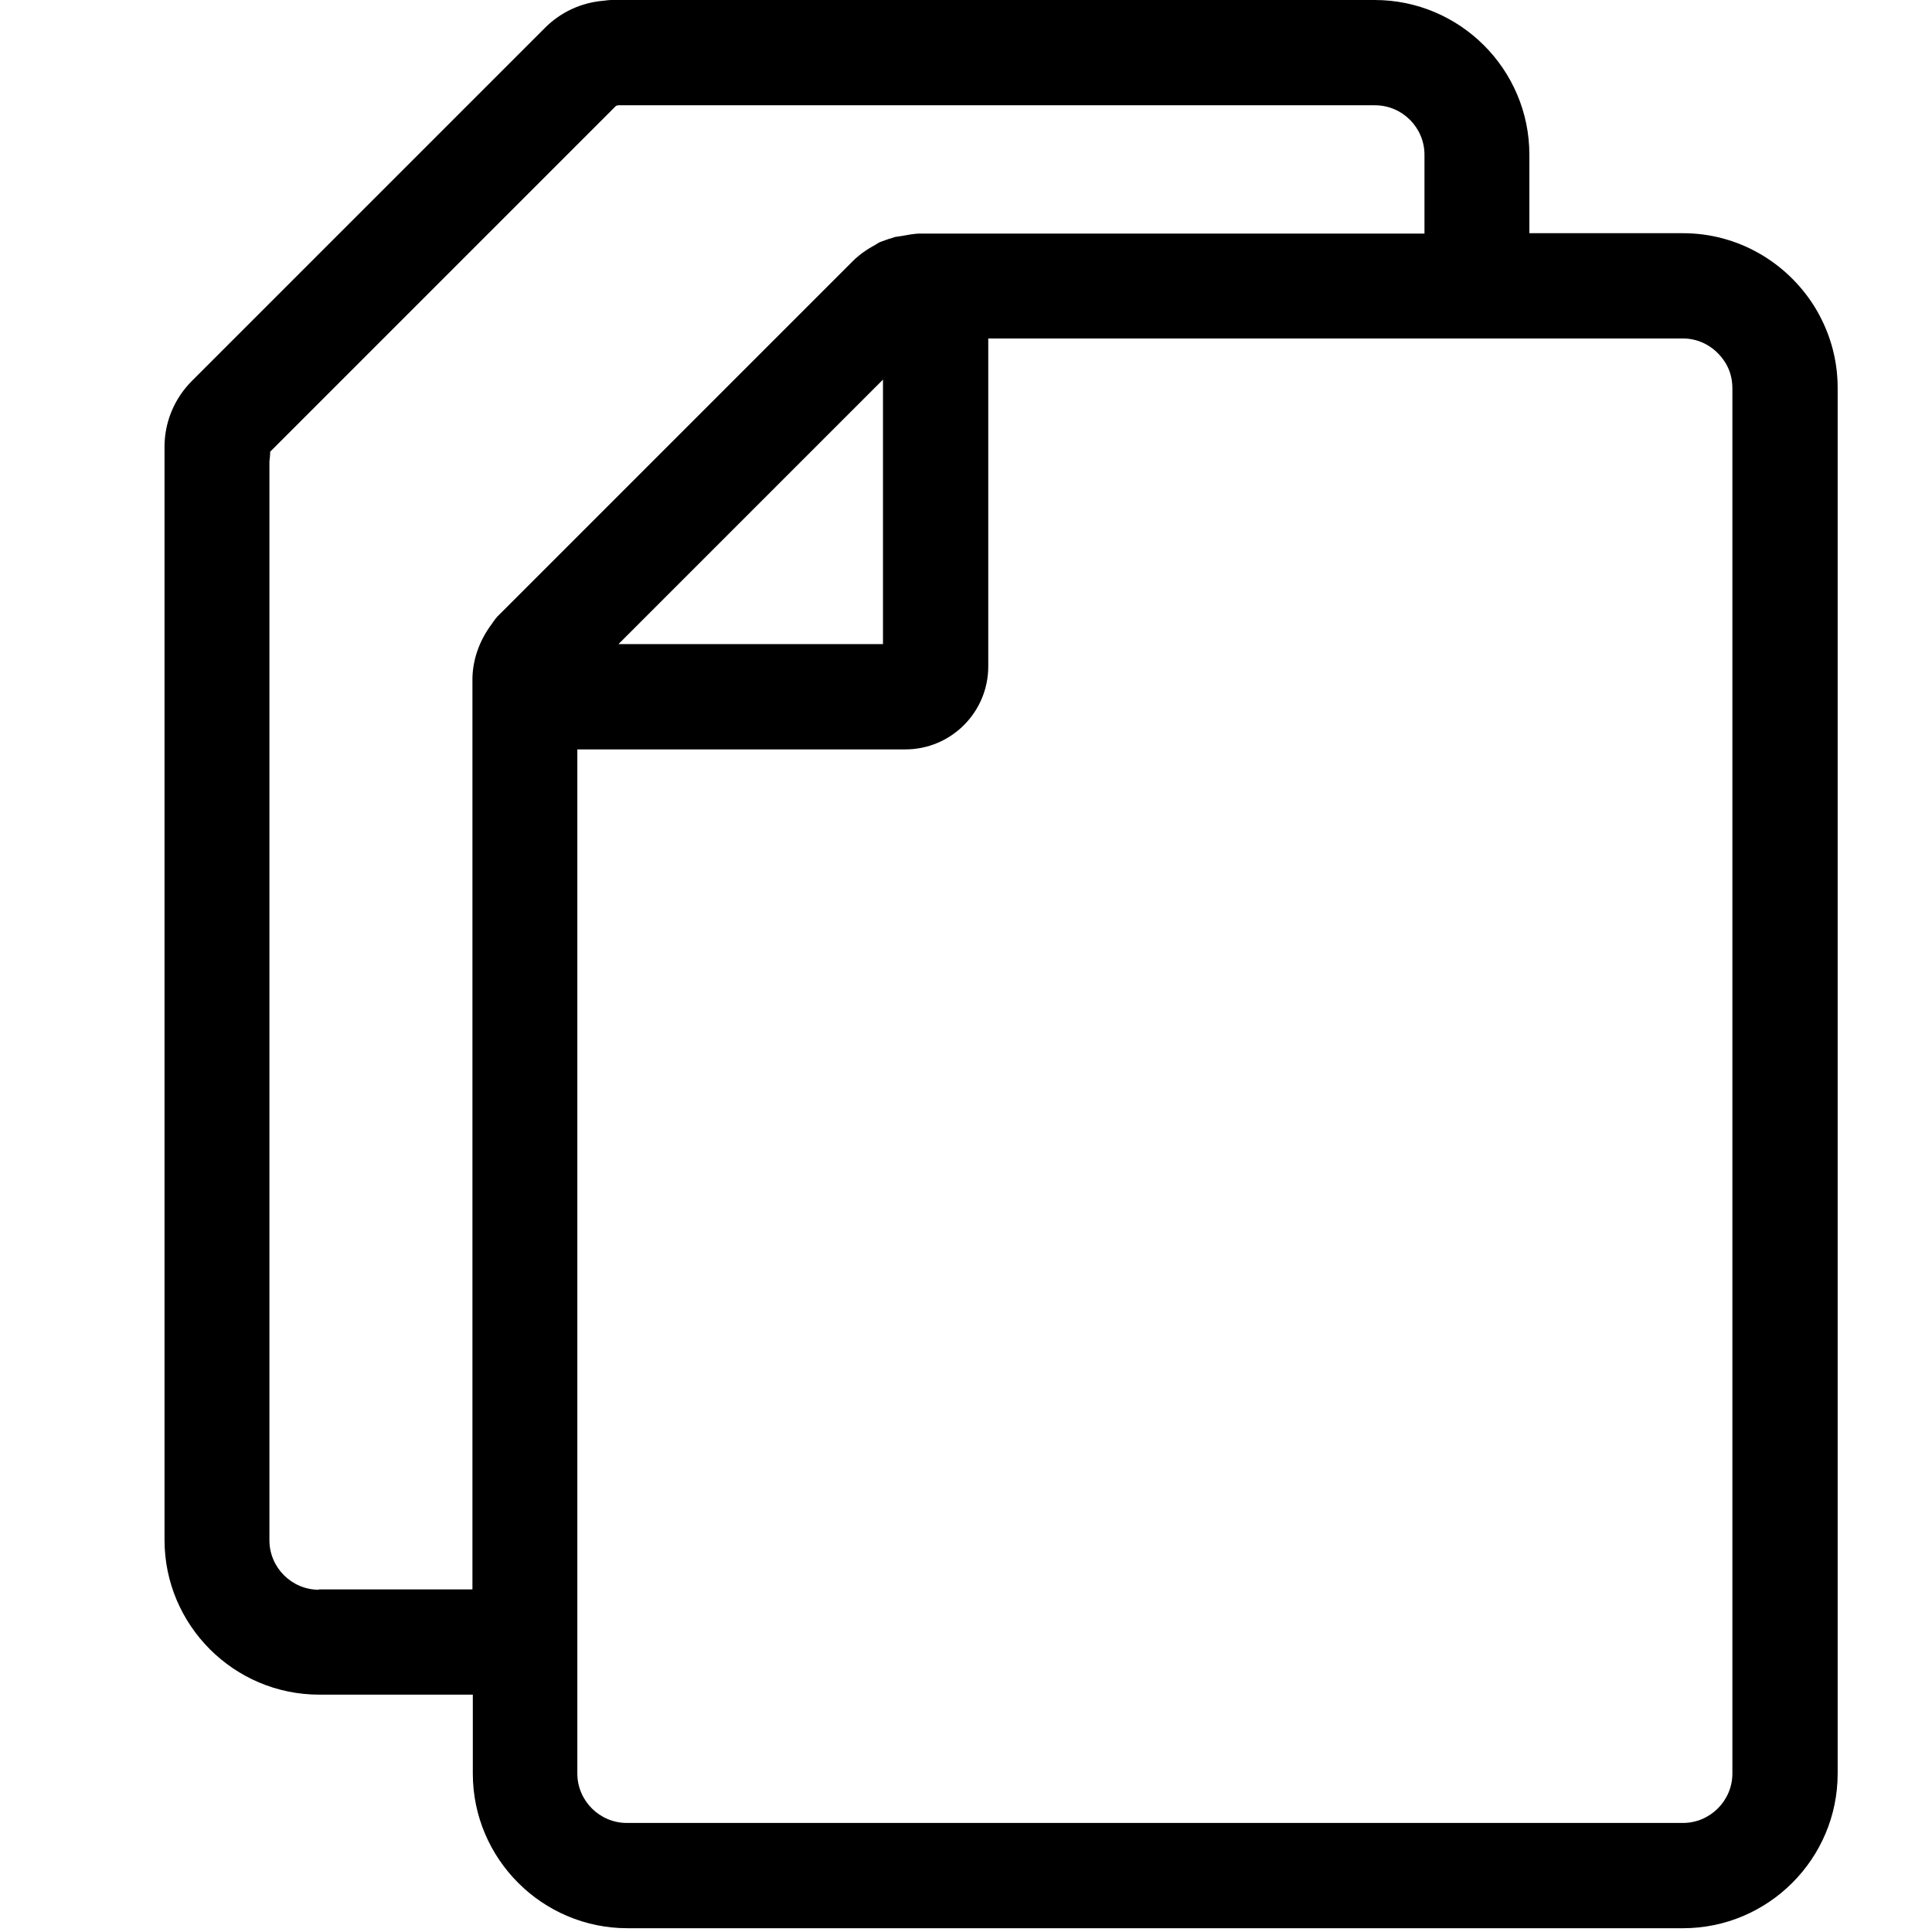
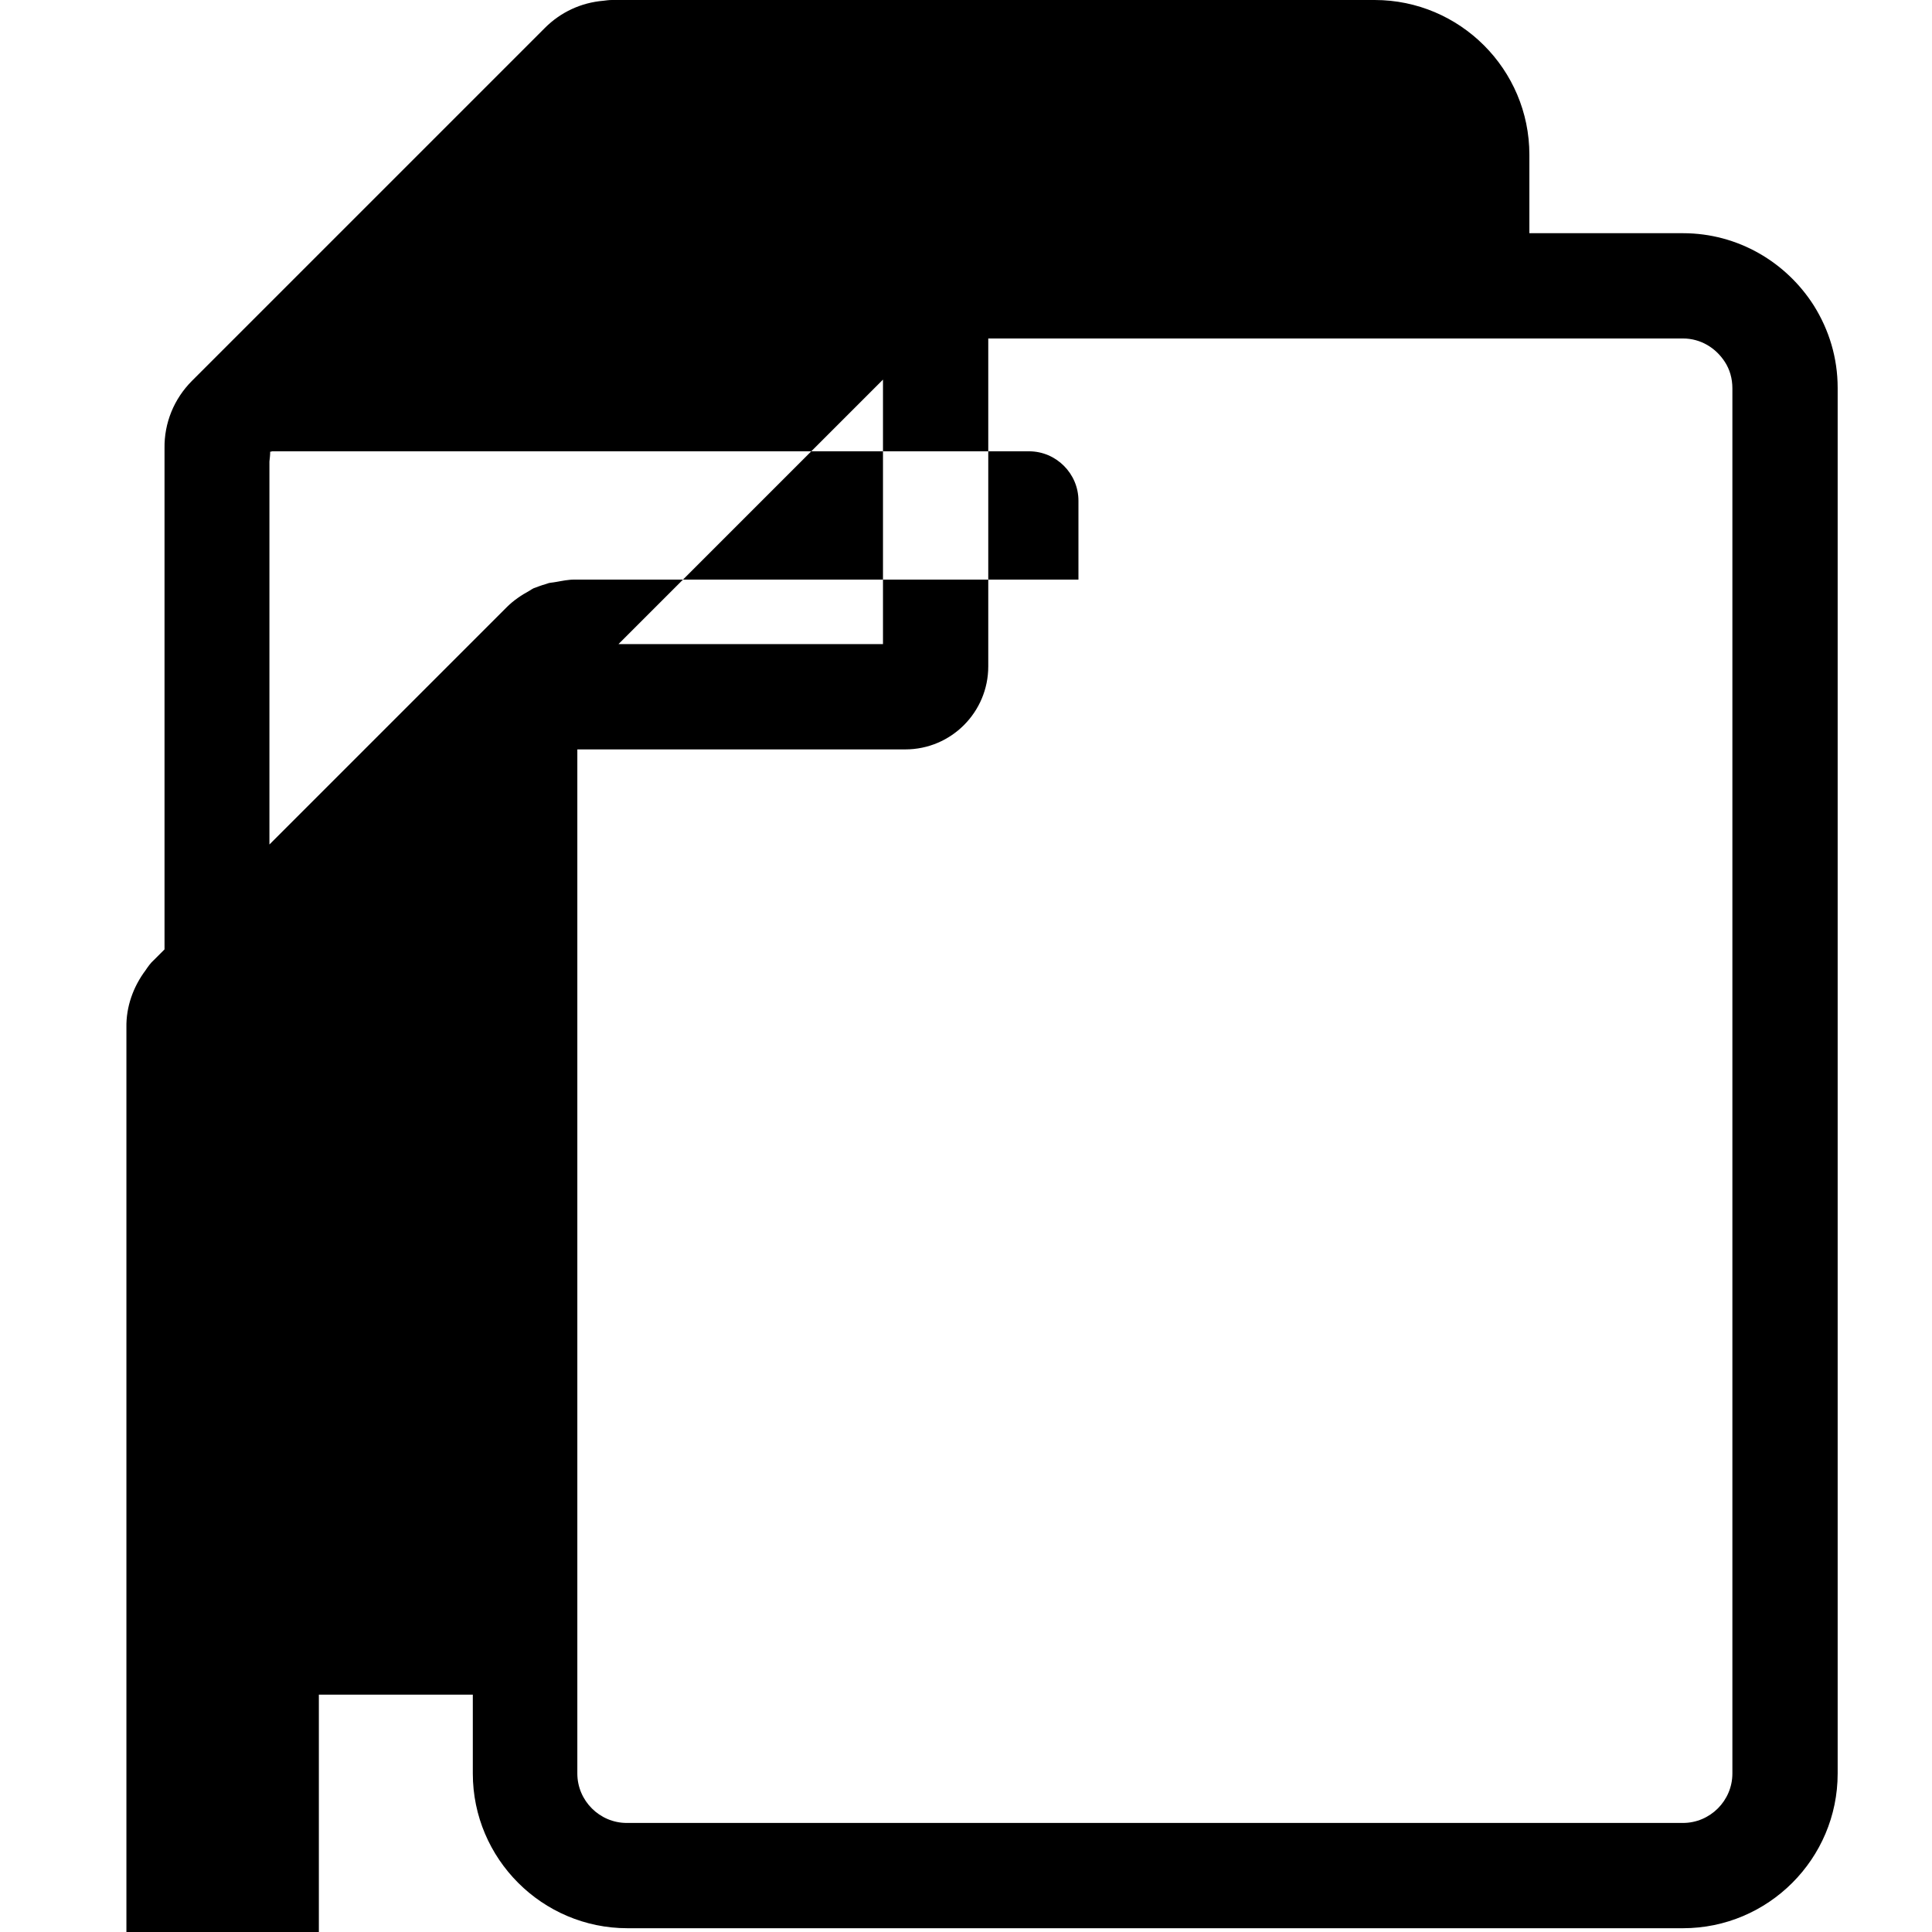
<svg xmlns="http://www.w3.org/2000/svg" version="1.1" id="Calque_1" x="0px" y="0px" viewBox="0 0 512 512" style="enable-background:new 0 0 512 512;" xml:space="preserve">
-   <path d="M480.7,81c-7.3-11.5-20.1-19.2-34.7-19.2l-40.7,0V41c0-22.6-18.4-41-41-41H162.2c-0.8,0-1.5,0.1-2.3,0.2  c-5.9,0.5-11.3,3-15.5,7.2l-93.5,93.5c-4.8,4.8-7.4,11.2-7.3,17.9c0,0.3,0,0.7,0,1v288.3c0,22.6,18.4,41,41,41h40.7V470  c0,22.6,18.4,41,41,41H446c22.6,0,41-18.4,41-41V102.8v0C487,94.8,484.7,87.4,480.7,81z M234,100.6v70.1h-70.1L234,100.6z   M84.5,421.3c-7.2,0-13.1-5.9-13.1-13.1V122.3c0.1-0.9,0.2-1.7,0.2-2.6l91.7-91.7c0.2,0,0.3,0,0.5-0.1h200.6  c7.2,0,13.1,5.9,13.1,13.1v20.9l-133.7,0c-0.8,0-1.5,0.1-2.3,0.2c-0.8,0.1-1.6,0.3-2.3,0.4c-0.7,0.1-1.3,0.2-2,0.3  c-0.3,0.1-0.6,0.2-0.9,0.3c-1.1,0.3-2.1,0.7-3.2,1.1c-0.4,0.2-0.7,0.4-1,0.6c-2.2,1.2-4.3,2.6-6.1,4.4l-93.5,93.5  c-0.9,0.8-1.6,1.8-2.2,2.7c-3.3,4.4-5.2,9.7-5.1,15.2c0,0.3,0,0.7,0,1v239.6H84.5z M459.1,470c0,7.2-5.9,13.1-13.1,13.1H166.1  c-7.2,0-13.1-5.9-13.1-13.1V198.6h86.9c12.2,0,22-9.9,22-22V89.7H446c4.7,0,8.7,2.5,11.1,6.2c1.3,2,2,4.4,2,7V470z" />
+   <path d="M480.7,81c-7.3-11.5-20.1-19.2-34.7-19.2l-40.7,0V41c0-22.6-18.4-41-41-41H162.2c-0.8,0-1.5,0.1-2.3,0.2  c-5.9,0.5-11.3,3-15.5,7.2l-93.5,93.5c-4.8,4.8-7.4,11.2-7.3,17.9c0,0.3,0,0.7,0,1v288.3c0,22.6,18.4,41,41,41h40.7V470  c0,22.6,18.4,41,41,41H446c22.6,0,41-18.4,41-41V102.8v0C487,94.8,484.7,87.4,480.7,81z M234,100.6v70.1h-70.1L234,100.6z   M84.5,421.3c-7.2,0-13.1-5.9-13.1-13.1V122.3c0.1-0.9,0.2-1.7,0.2-2.6c0.2,0,0.3,0,0.5-0.1h200.6  c7.2,0,13.1,5.9,13.1,13.1v20.9l-133.7,0c-0.8,0-1.5,0.1-2.3,0.2c-0.8,0.1-1.6,0.3-2.3,0.4c-0.7,0.1-1.3,0.2-2,0.3  c-0.3,0.1-0.6,0.2-0.9,0.3c-1.1,0.3-2.1,0.7-3.2,1.1c-0.4,0.2-0.7,0.4-1,0.6c-2.2,1.2-4.3,2.6-6.1,4.4l-93.5,93.5  c-0.9,0.8-1.6,1.8-2.2,2.7c-3.3,4.4-5.2,9.7-5.1,15.2c0,0.3,0,0.7,0,1v239.6H84.5z M459.1,470c0,7.2-5.9,13.1-13.1,13.1H166.1  c-7.2,0-13.1-5.9-13.1-13.1V198.6h86.9c12.2,0,22-9.9,22-22V89.7H446c4.7,0,8.7,2.5,11.1,6.2c1.3,2,2,4.4,2,7V470z" />
</svg>